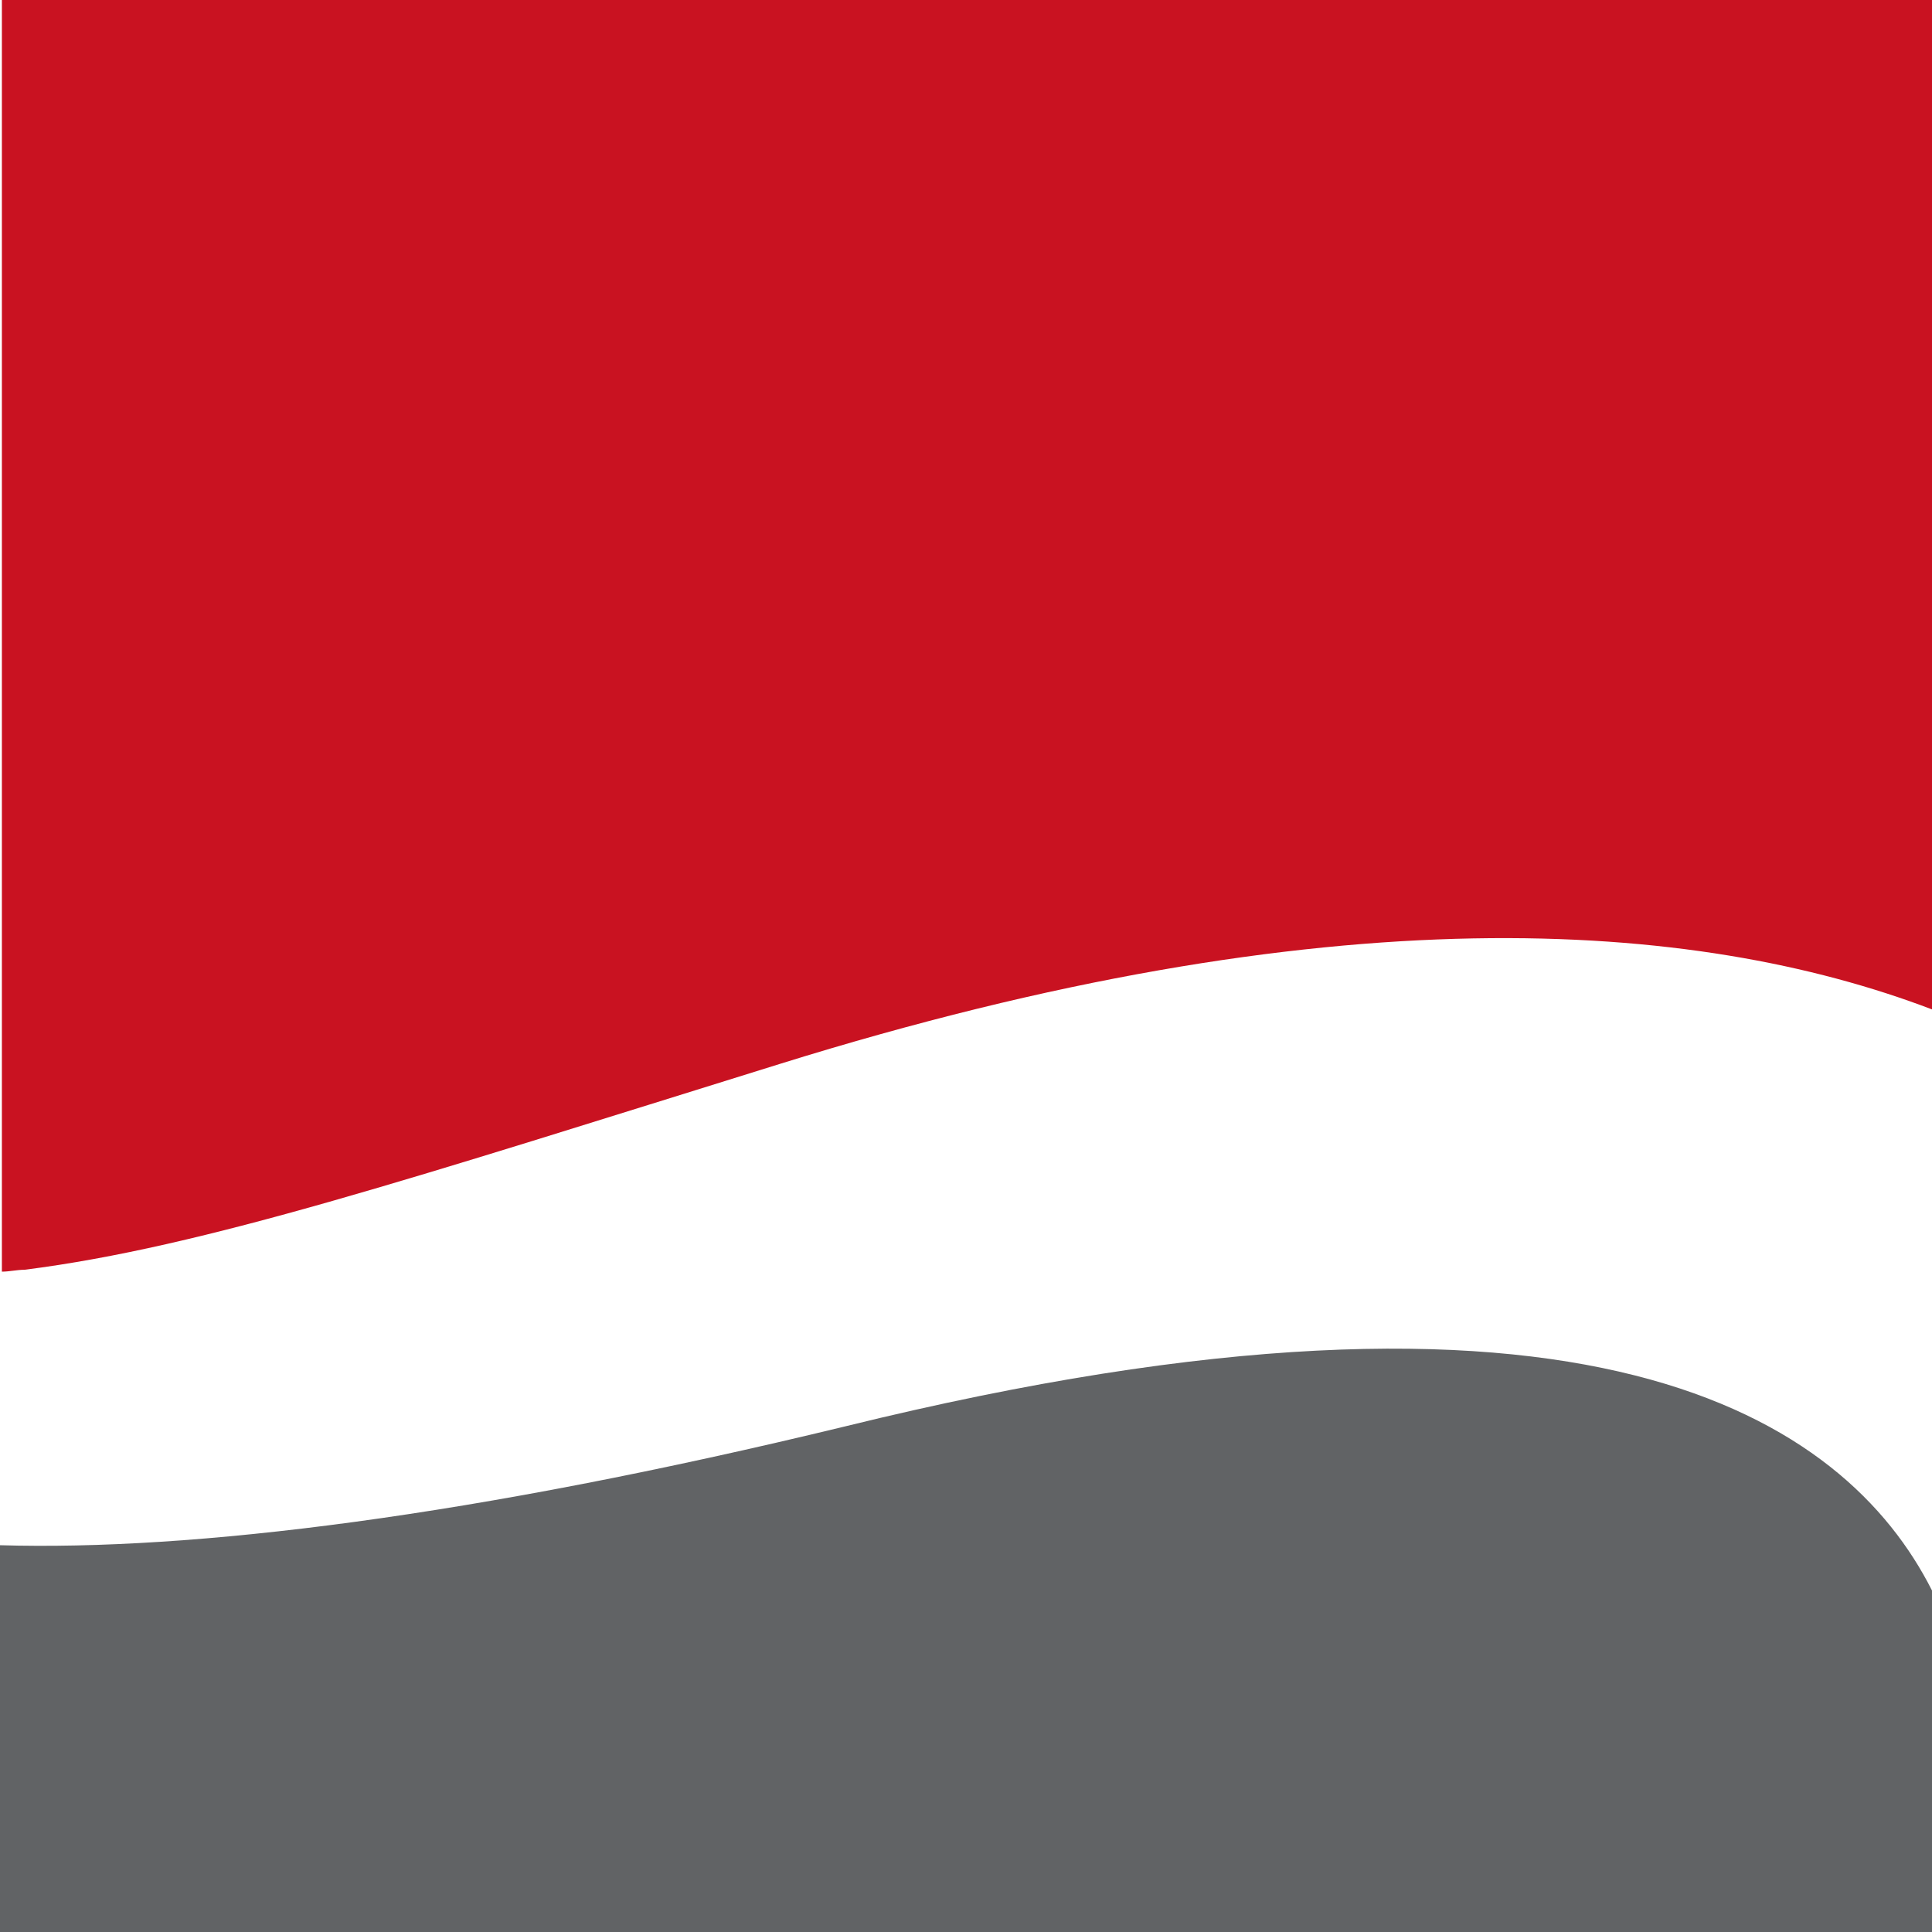
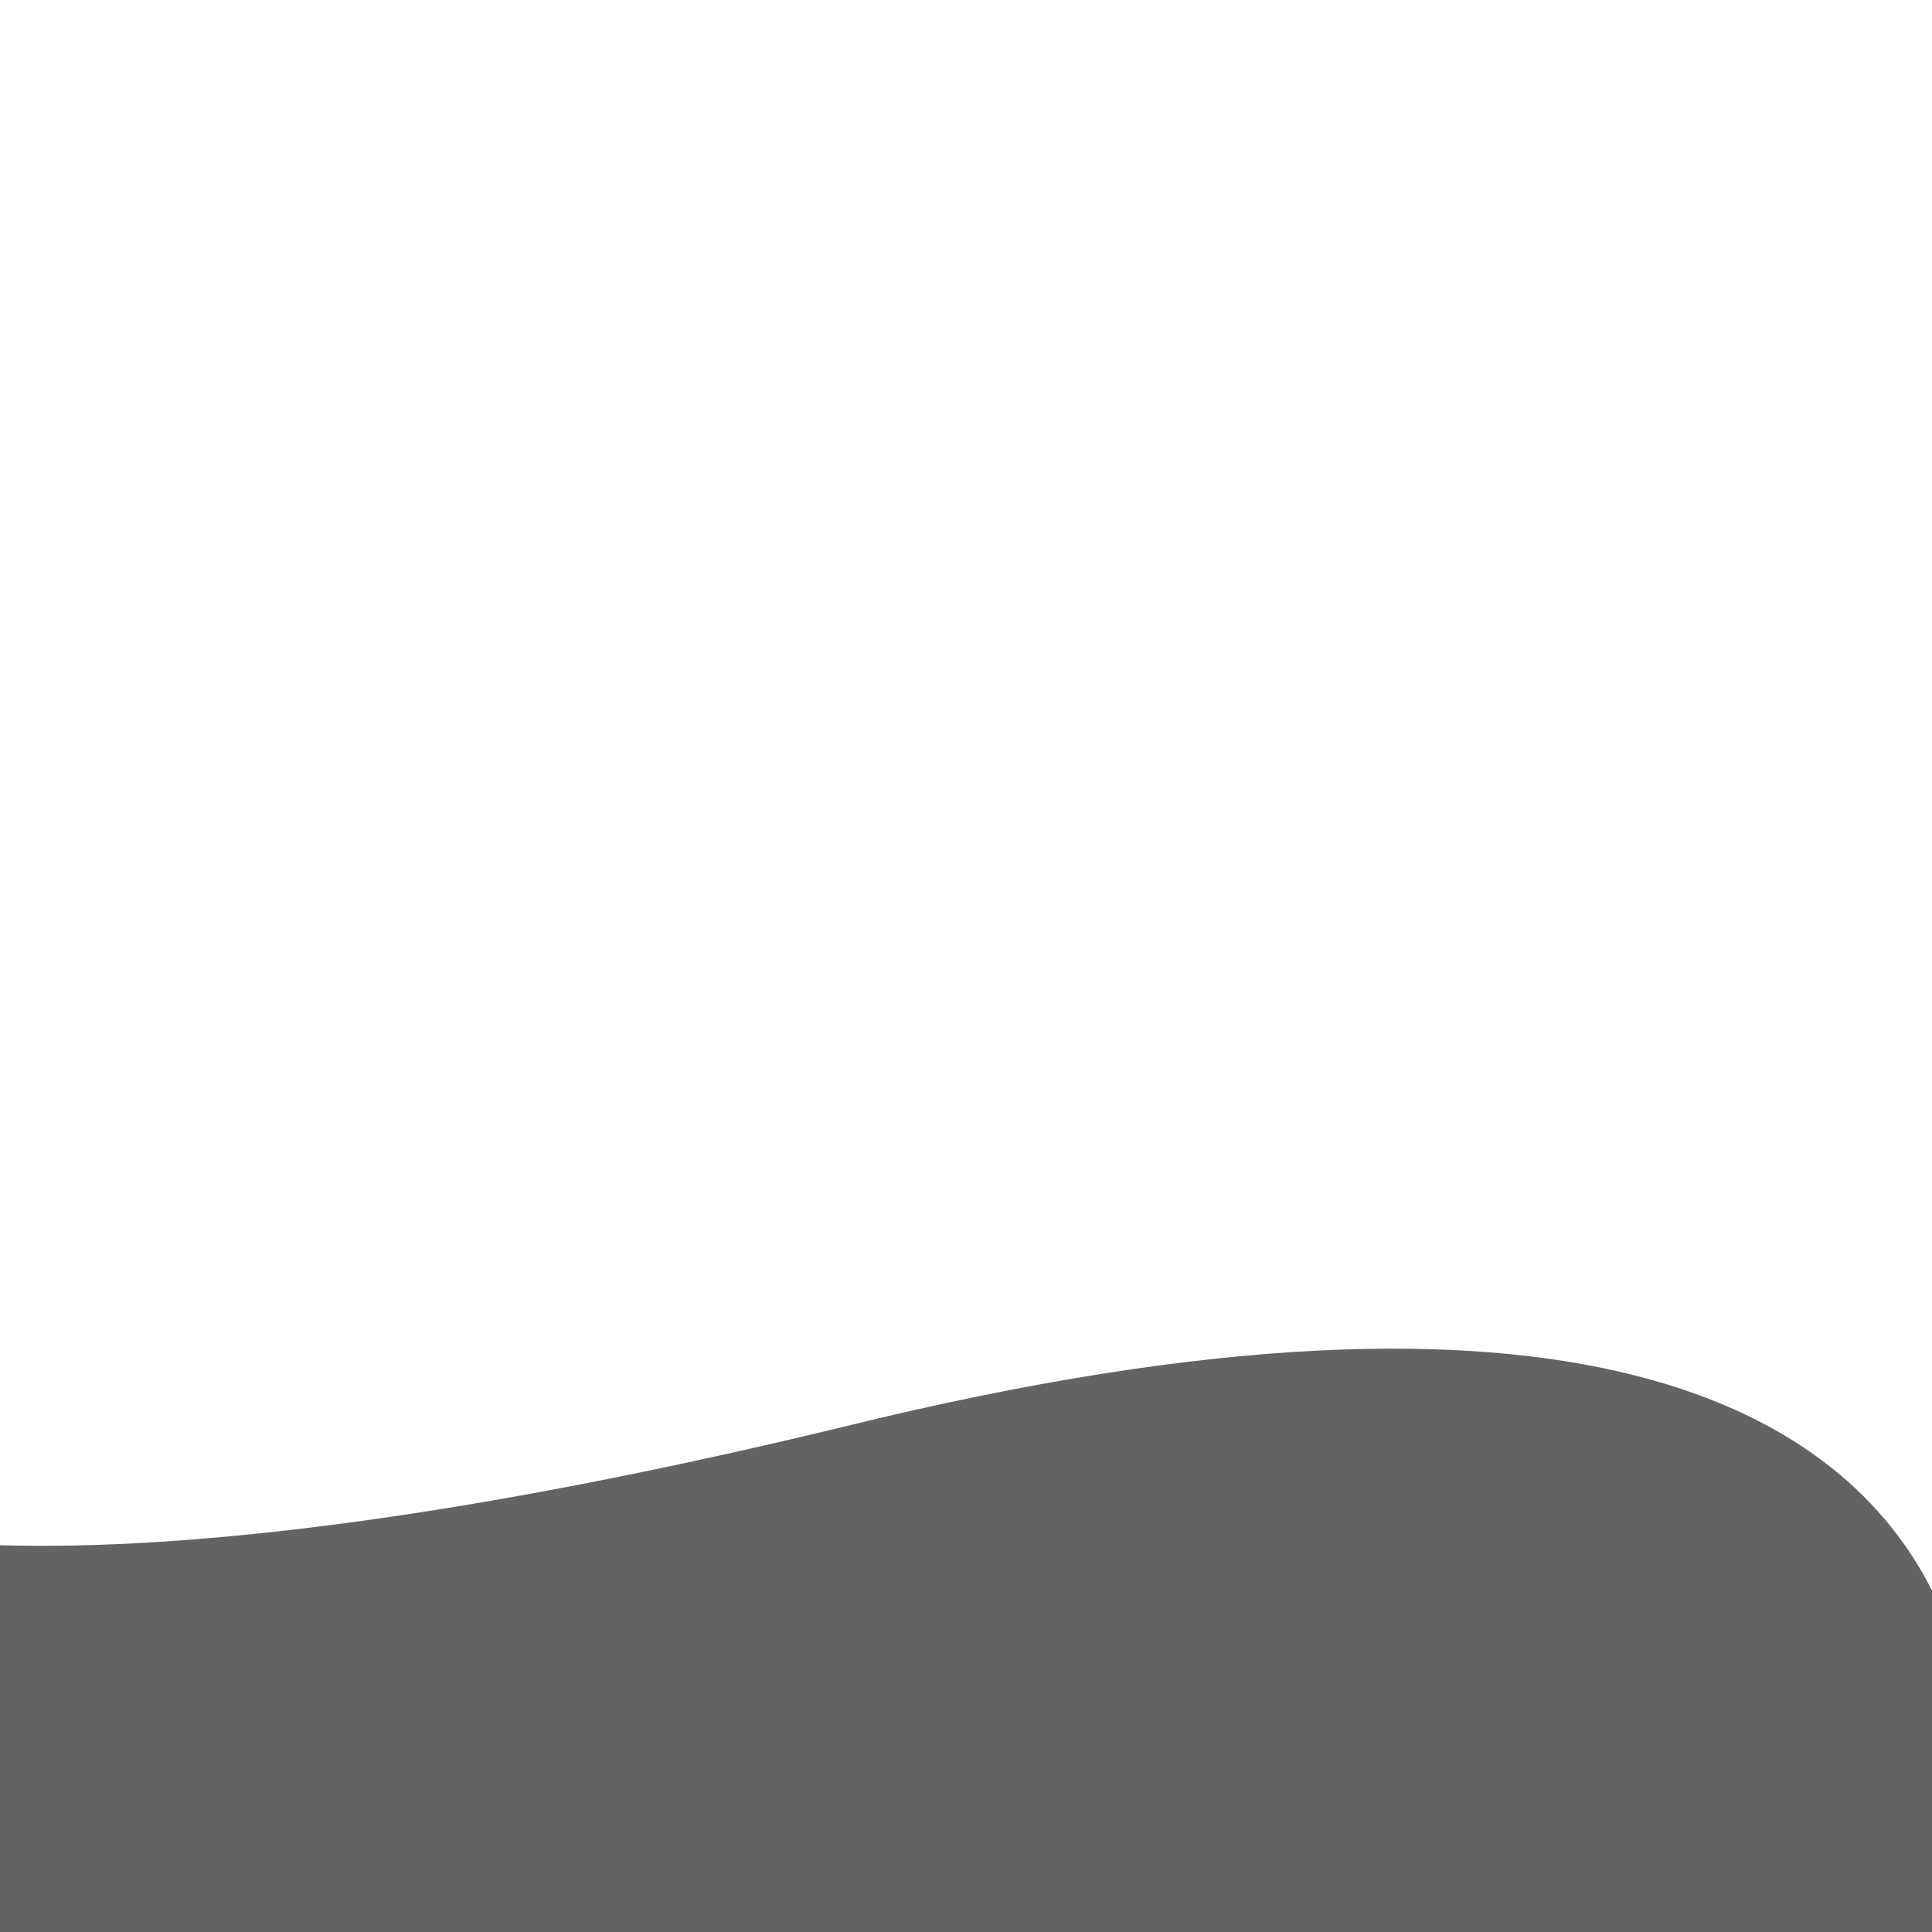
<svg xmlns="http://www.w3.org/2000/svg" id="Layer_2" viewBox="0 0 102.4 102.4">
  <defs>
    <style>.cls-1{fill:#616365;}.cls-2{fill:#c91221;}</style>
  </defs>
  <g id="Layer_1-2">
-     <path class="cls-2" d="M102.4,0v53.5c-12.6-4.8-31.9-6.2-61.1,2.9-19.3,6-30.5,9.7-40,10.9-.4,0-.8.1-1.2.1V0h102.3Z" />
    <path class="cls-1" d="M102.4,84.3v18.1H0v-20.5c10.2.3,25-1.5,44.8-6.3,39.4-9.7,53-.4,57.6,8.7" />
  </g>
</svg>